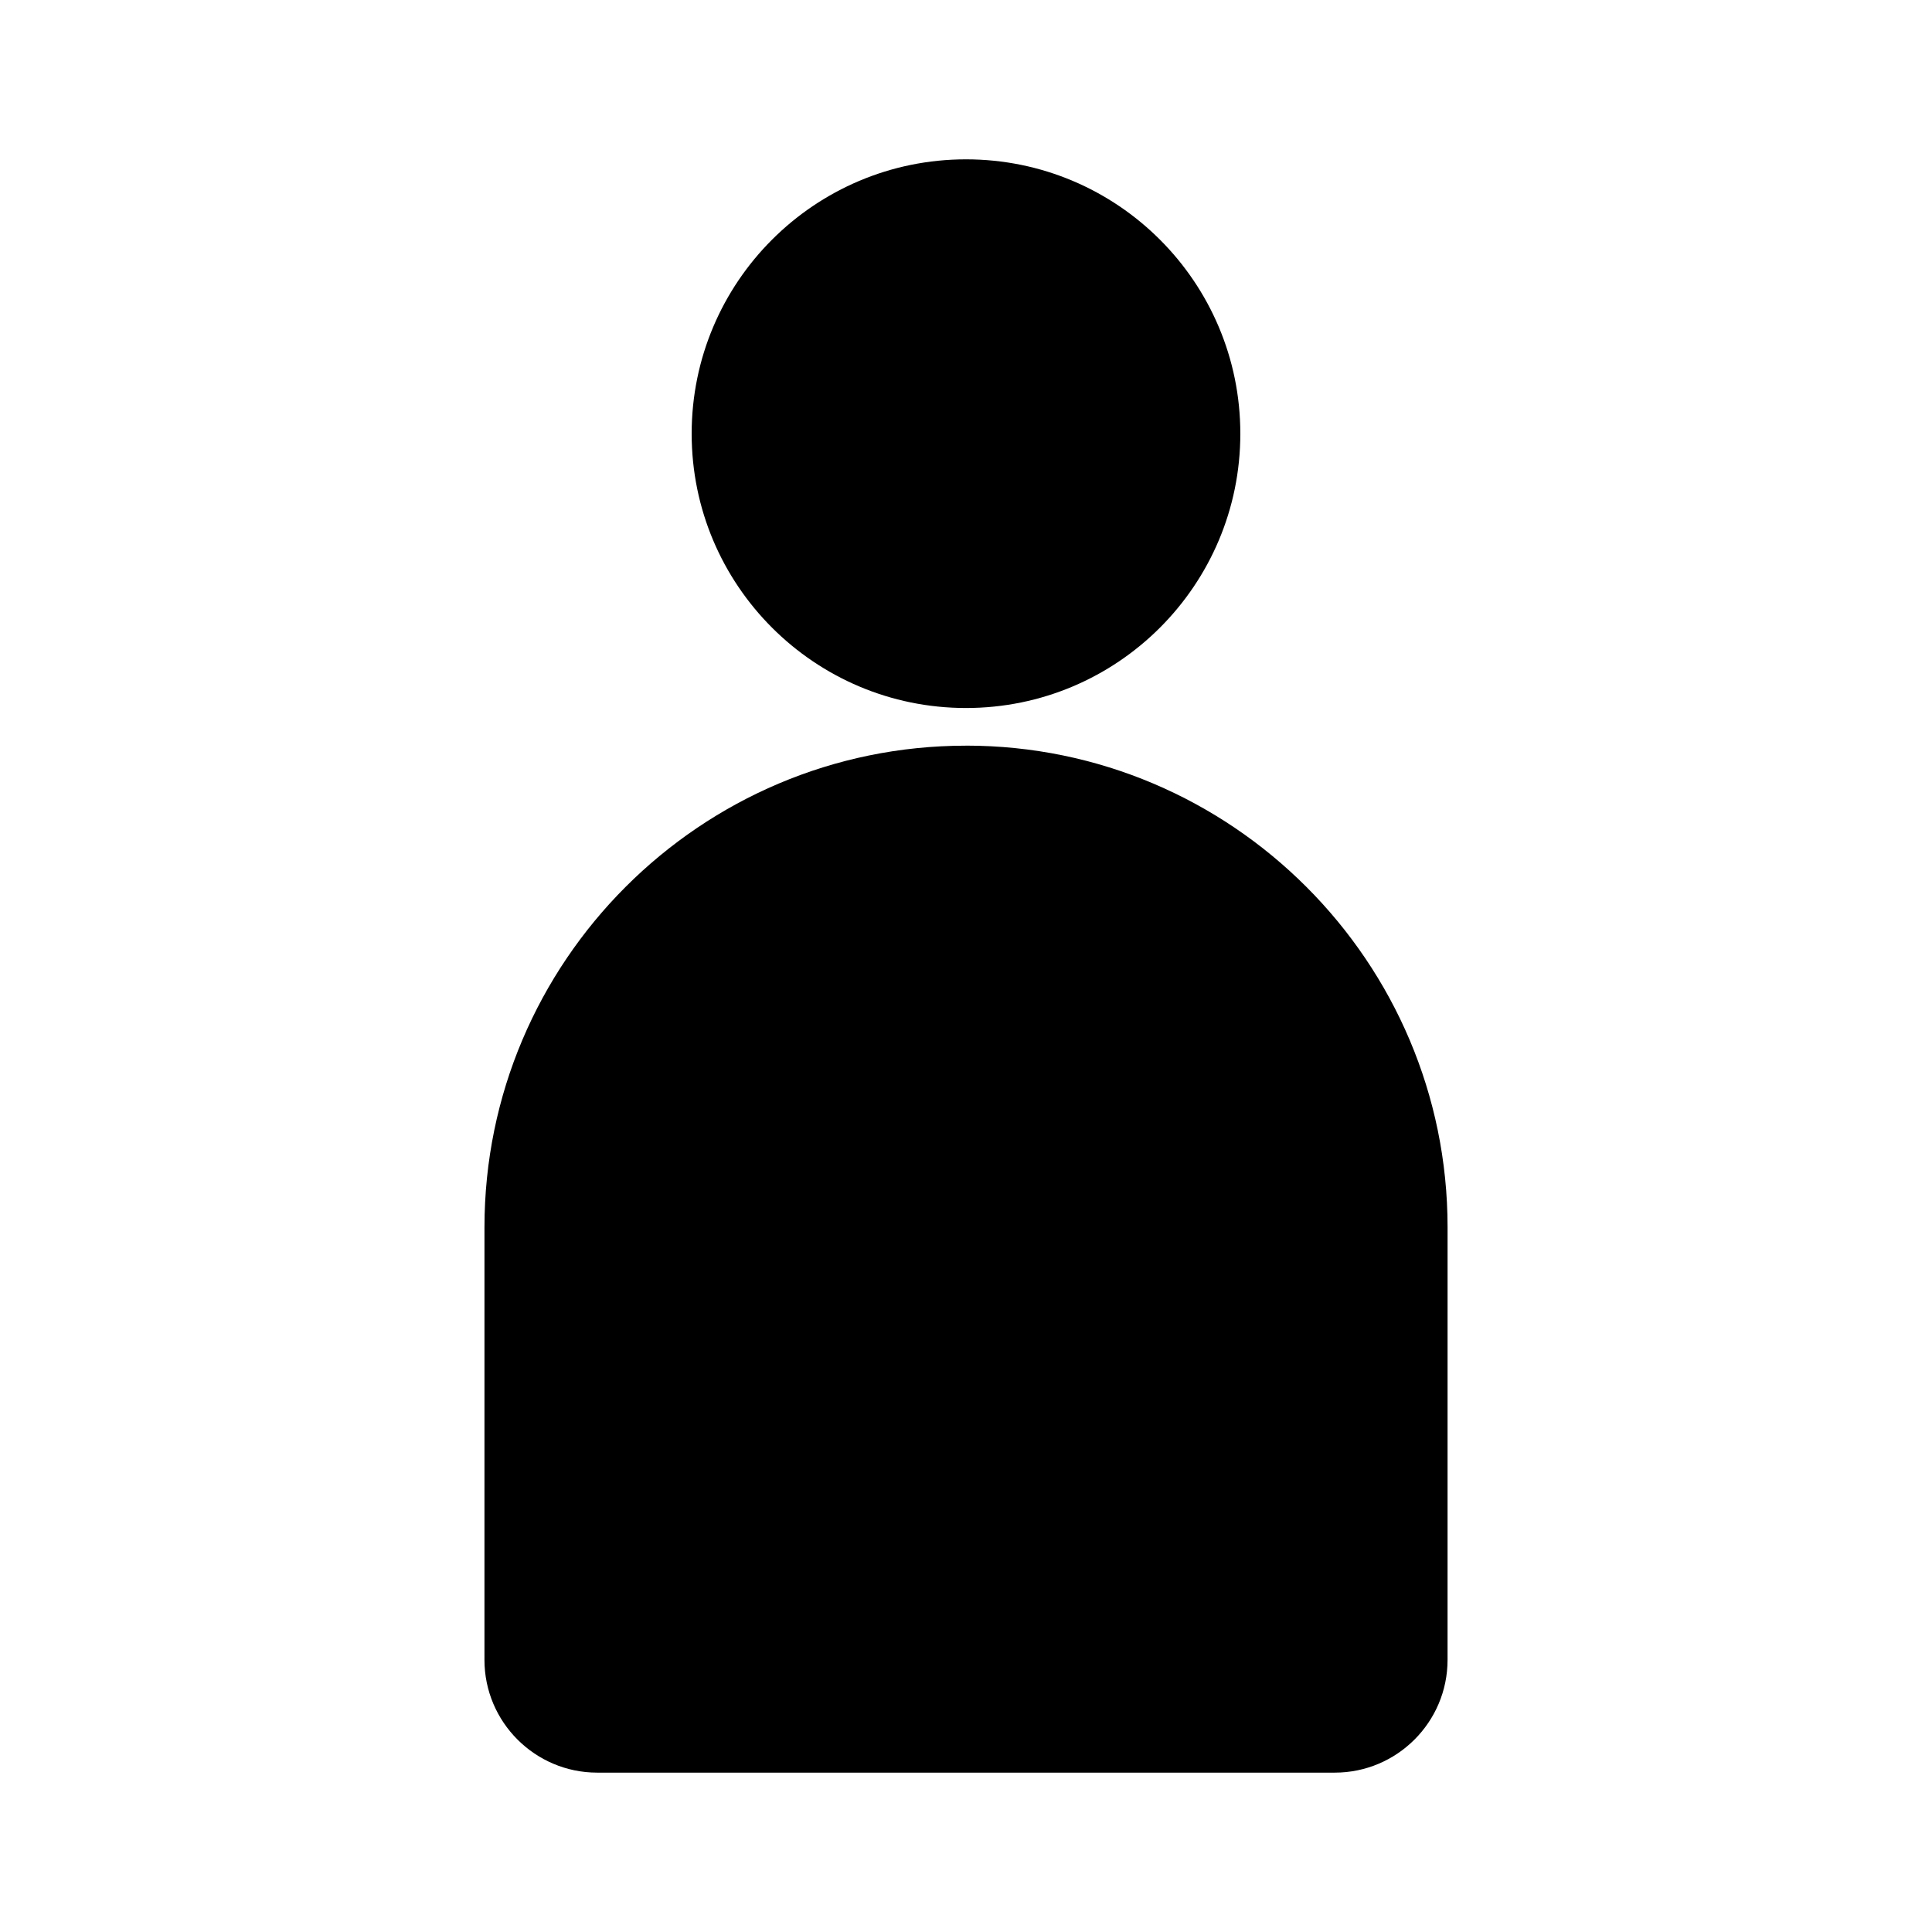
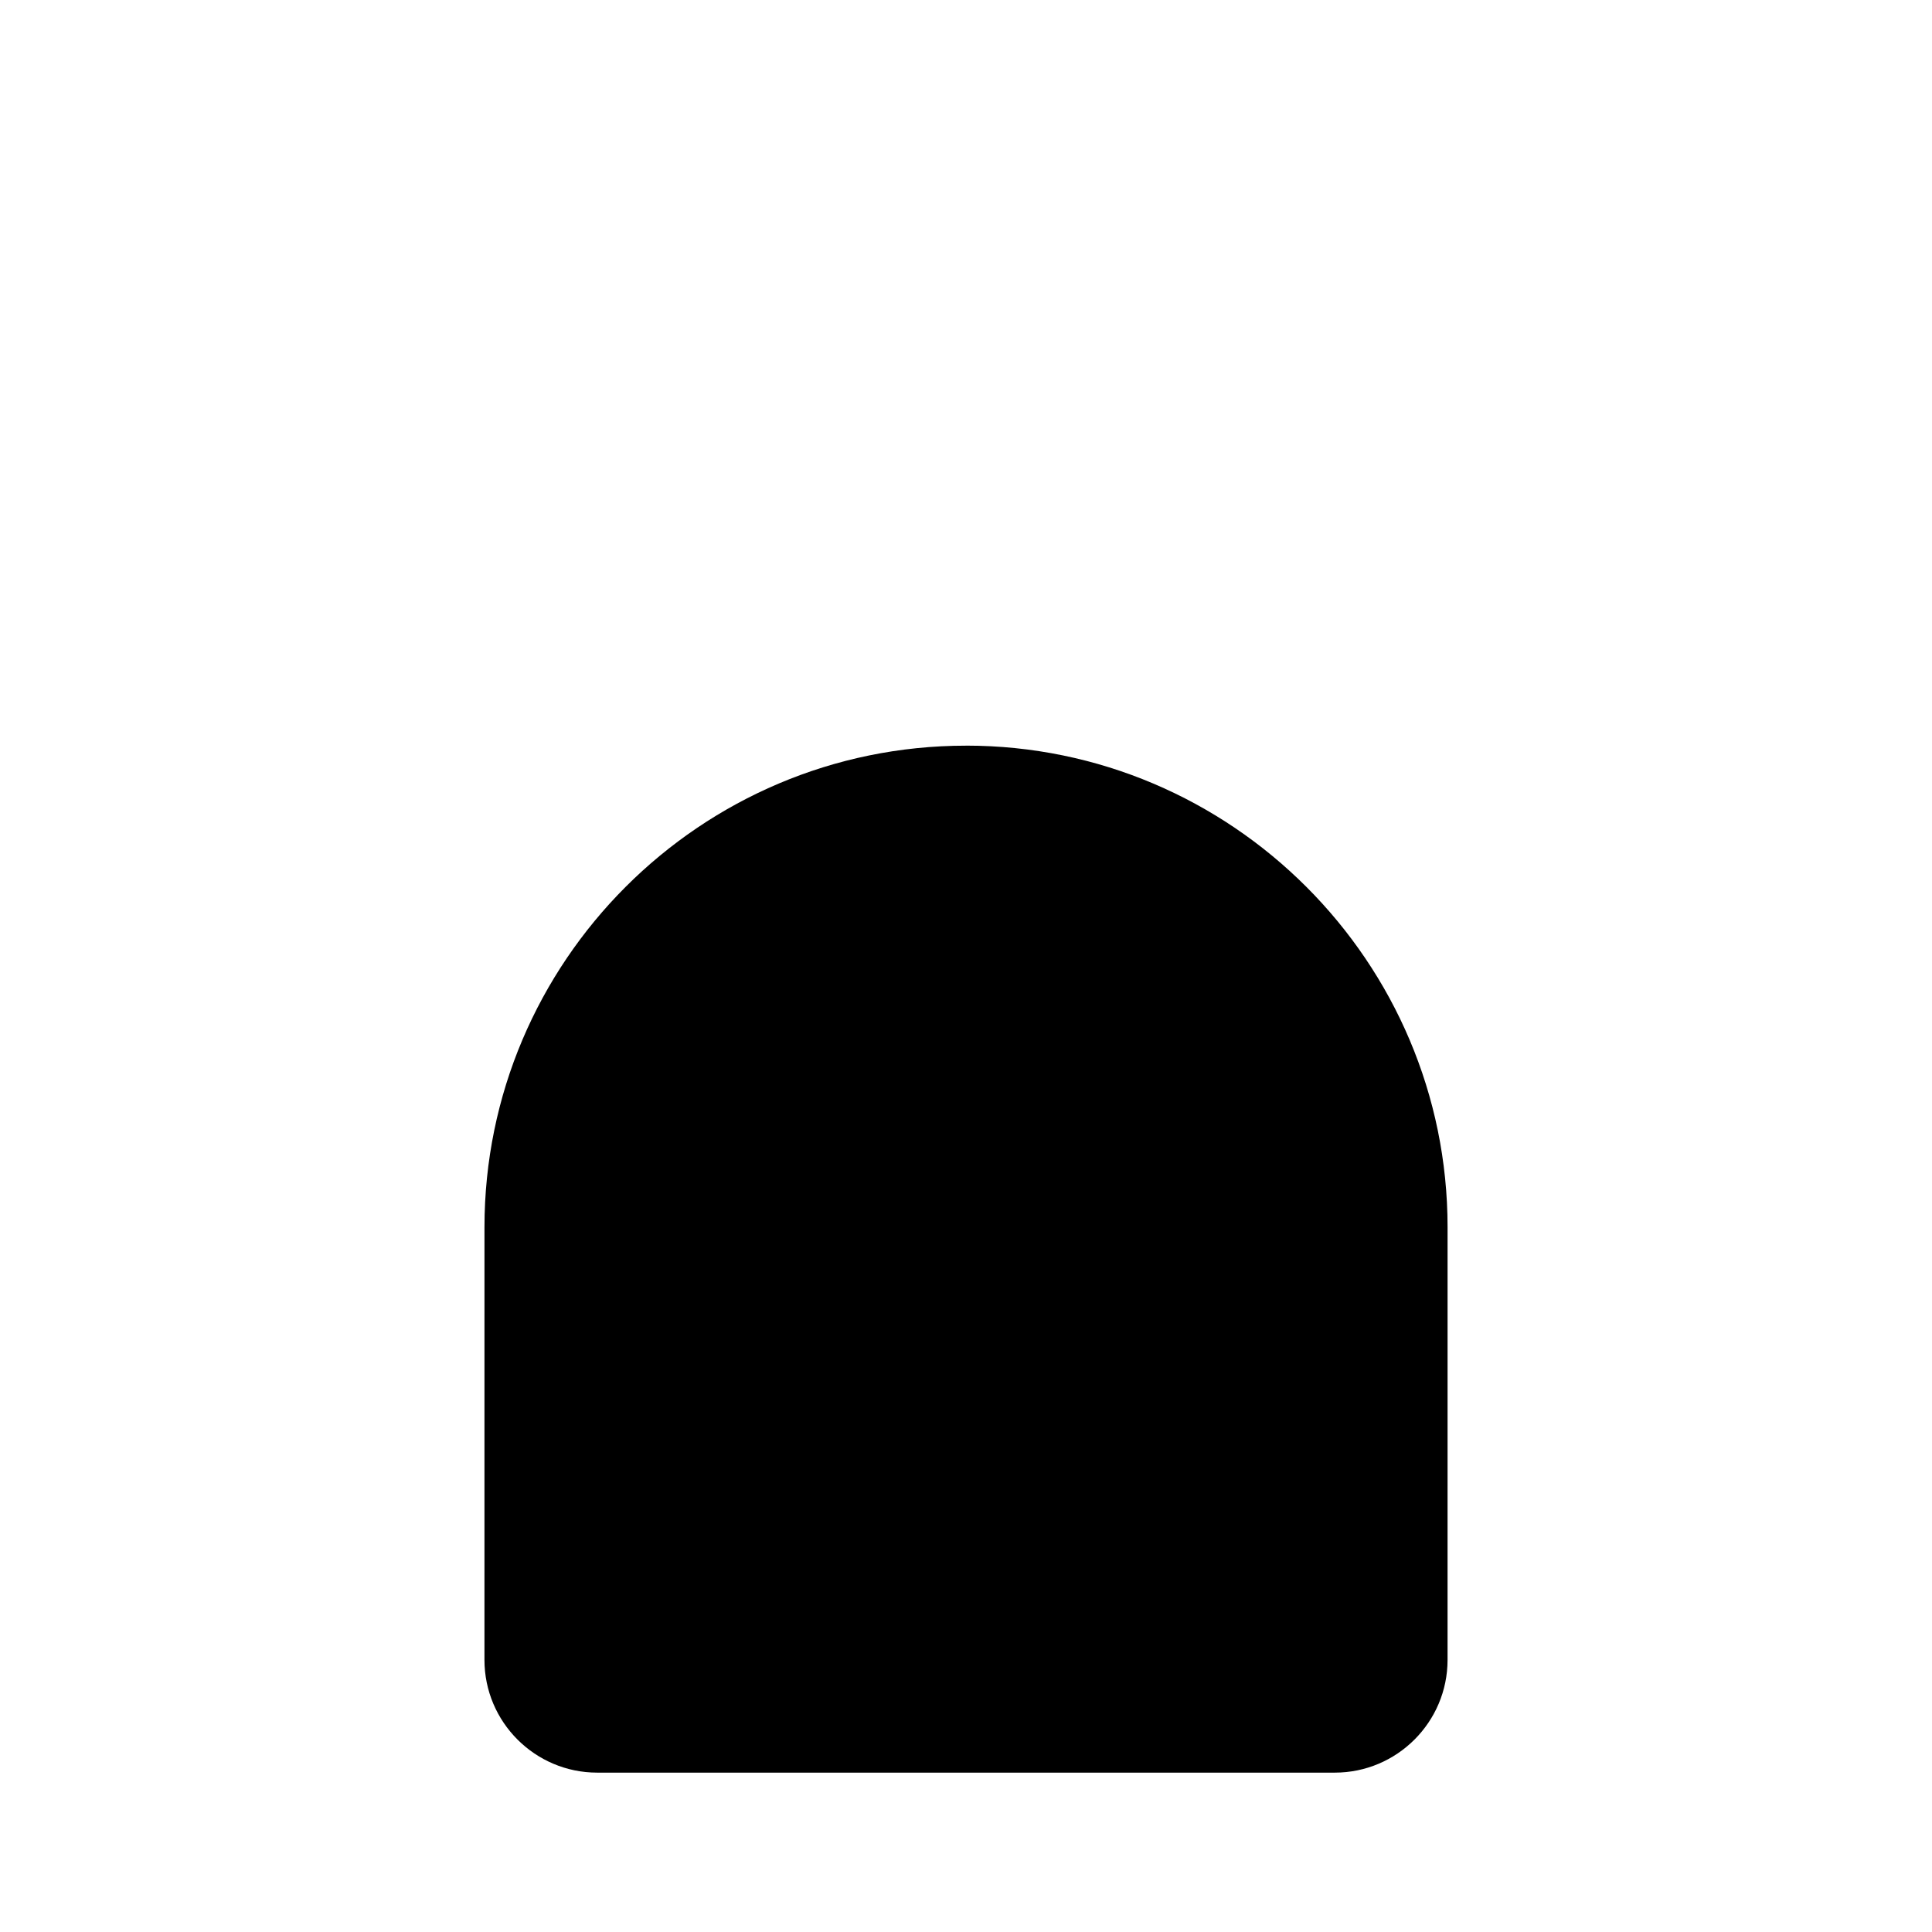
<svg xmlns="http://www.w3.org/2000/svg" fill="#000000" width="800px" height="800px" version="1.1" viewBox="144 144 512 512">
  <g>
-     <path d="m472.7 258.93c0 40.148-32.551 72.699-72.699 72.699-40.152 0-72.703-32.551-72.703-72.699 0-40.152 32.551-72.703 72.703-72.703 40.148 0 72.699 32.551 72.699 72.703" />
    <path d="m400 341.61c-70.383 0-127.61 57.234-127.61 127.61l-0.004 114.67c0 16.473 13.402 29.875 29.875 29.875h195.48c16.473 0 29.875-13.402 29.875-29.875l0.004-114.67c0-70.332-57.234-127.62-127.61-127.62z" />
  </g>
</svg>